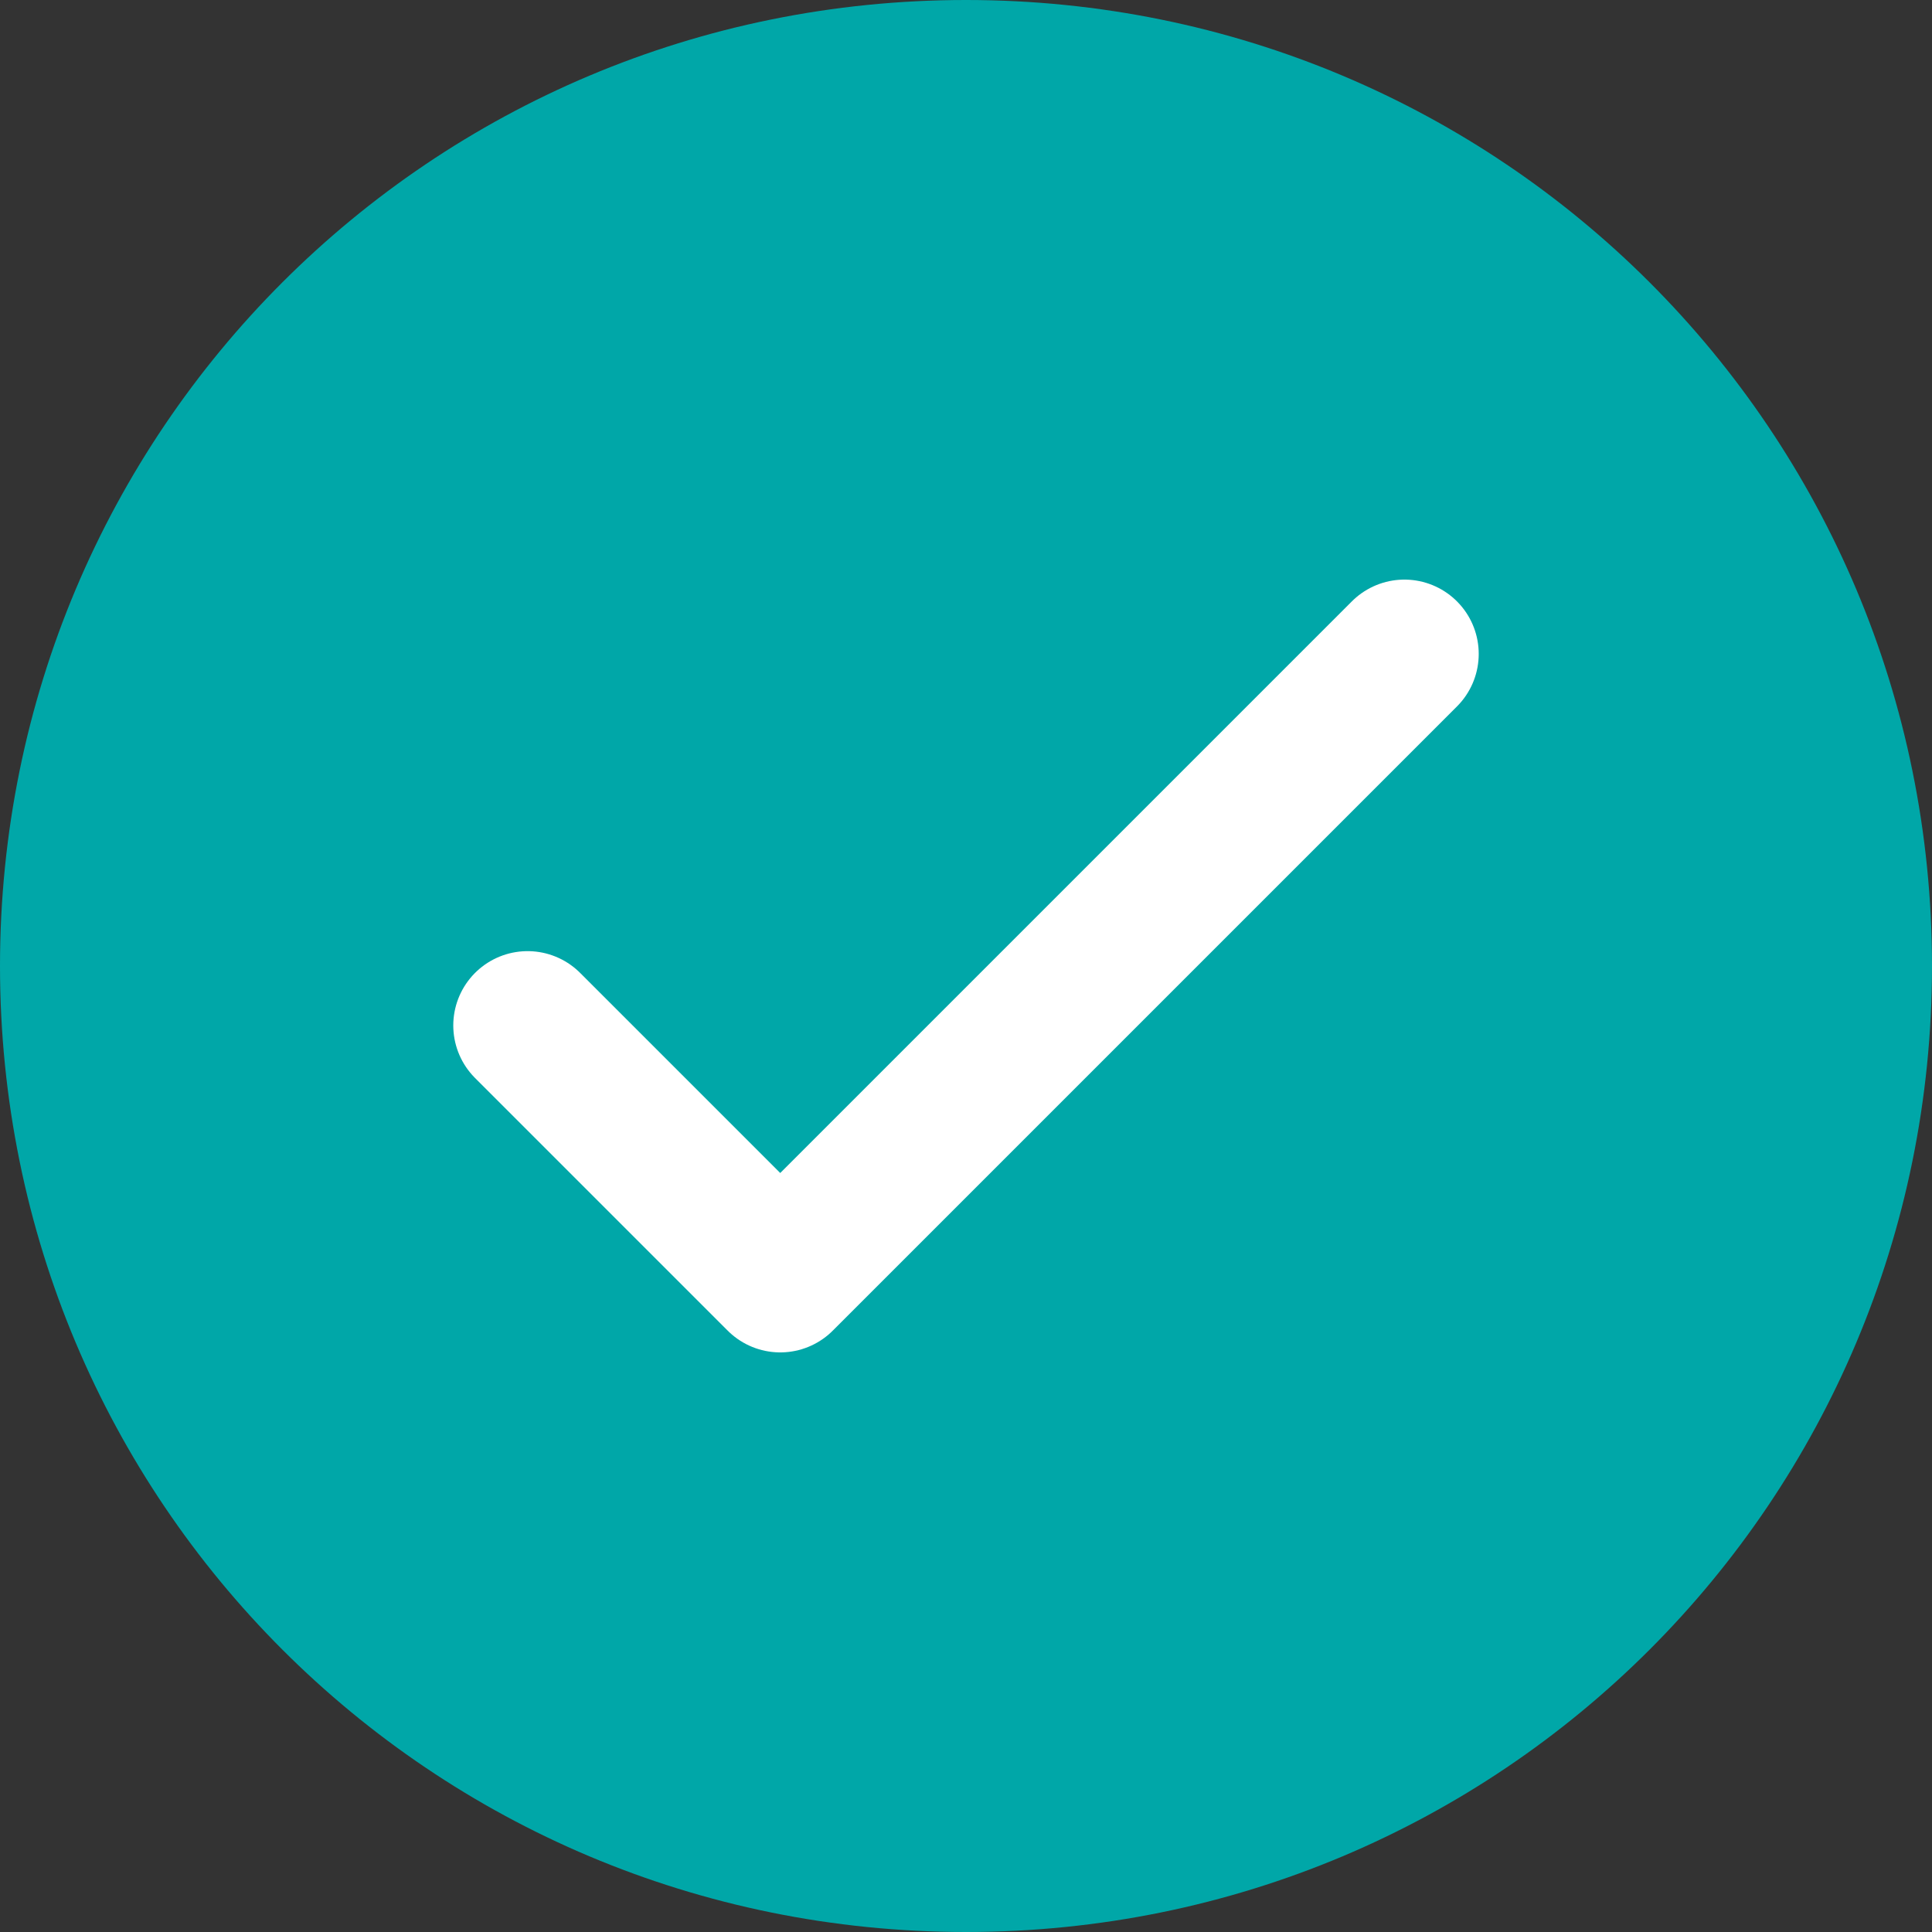
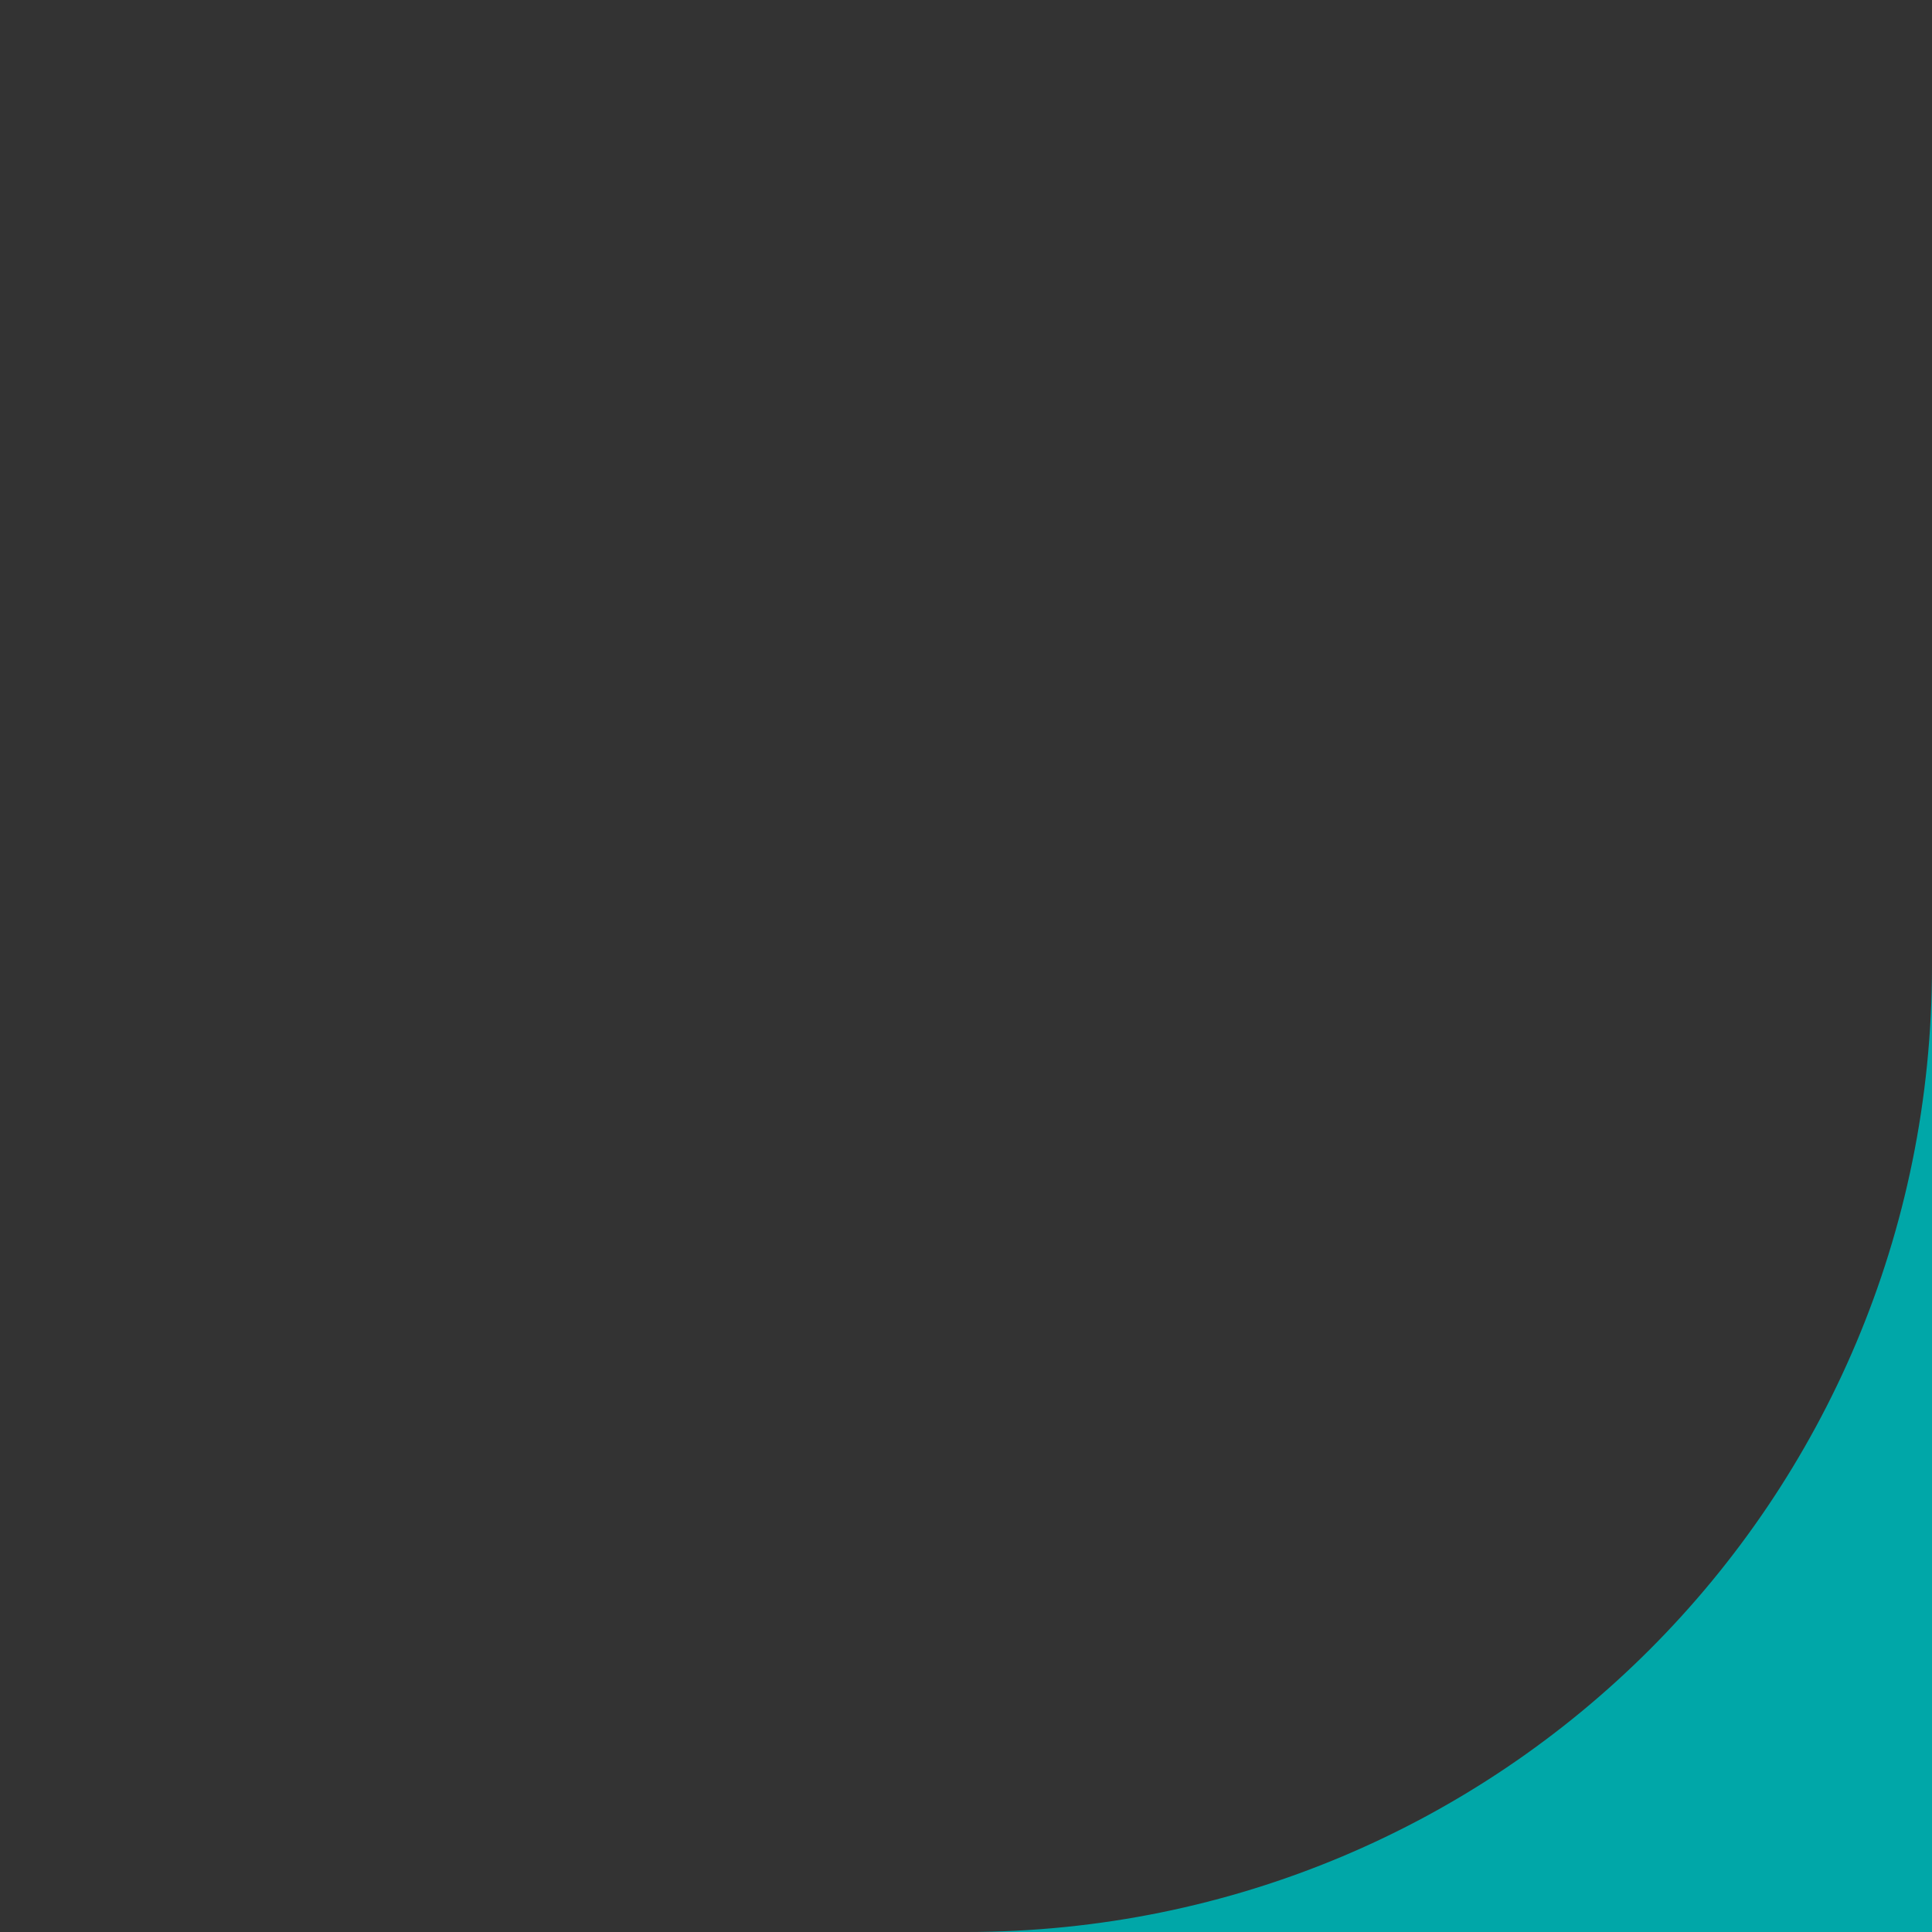
<svg xmlns="http://www.w3.org/2000/svg" id="Layer_1" width="26" height="26" version="1.1" viewBox="0 0 26 26">
  <rect x="0" y="0" width="26" height="26" fill="#333333" stroke="none" />
  <defs>
    <style>
      .st0 {
        fill: none;
        stroke: #fff;
        stroke-linecap: round;
        stroke-linejoin: round;
        stroke-width: 2px;
      }

      .st1 {
        fill: #00a7a8;
      }
    </style>
  </defs>
-   <path class="st1" d="M13,26c7.2,0,13-5.8,13-13S20.2,0,13,0,0,5.8,0,13s5.8,13,13,13Z" />
-   <path class="st0" d="M7.1,13.8l3.4,3.4,8.4-8.4" />
+   <path class="st1" d="M13,26c7.2,0,13-5.8,13-13s5.8,13,13,13Z" />
</svg>